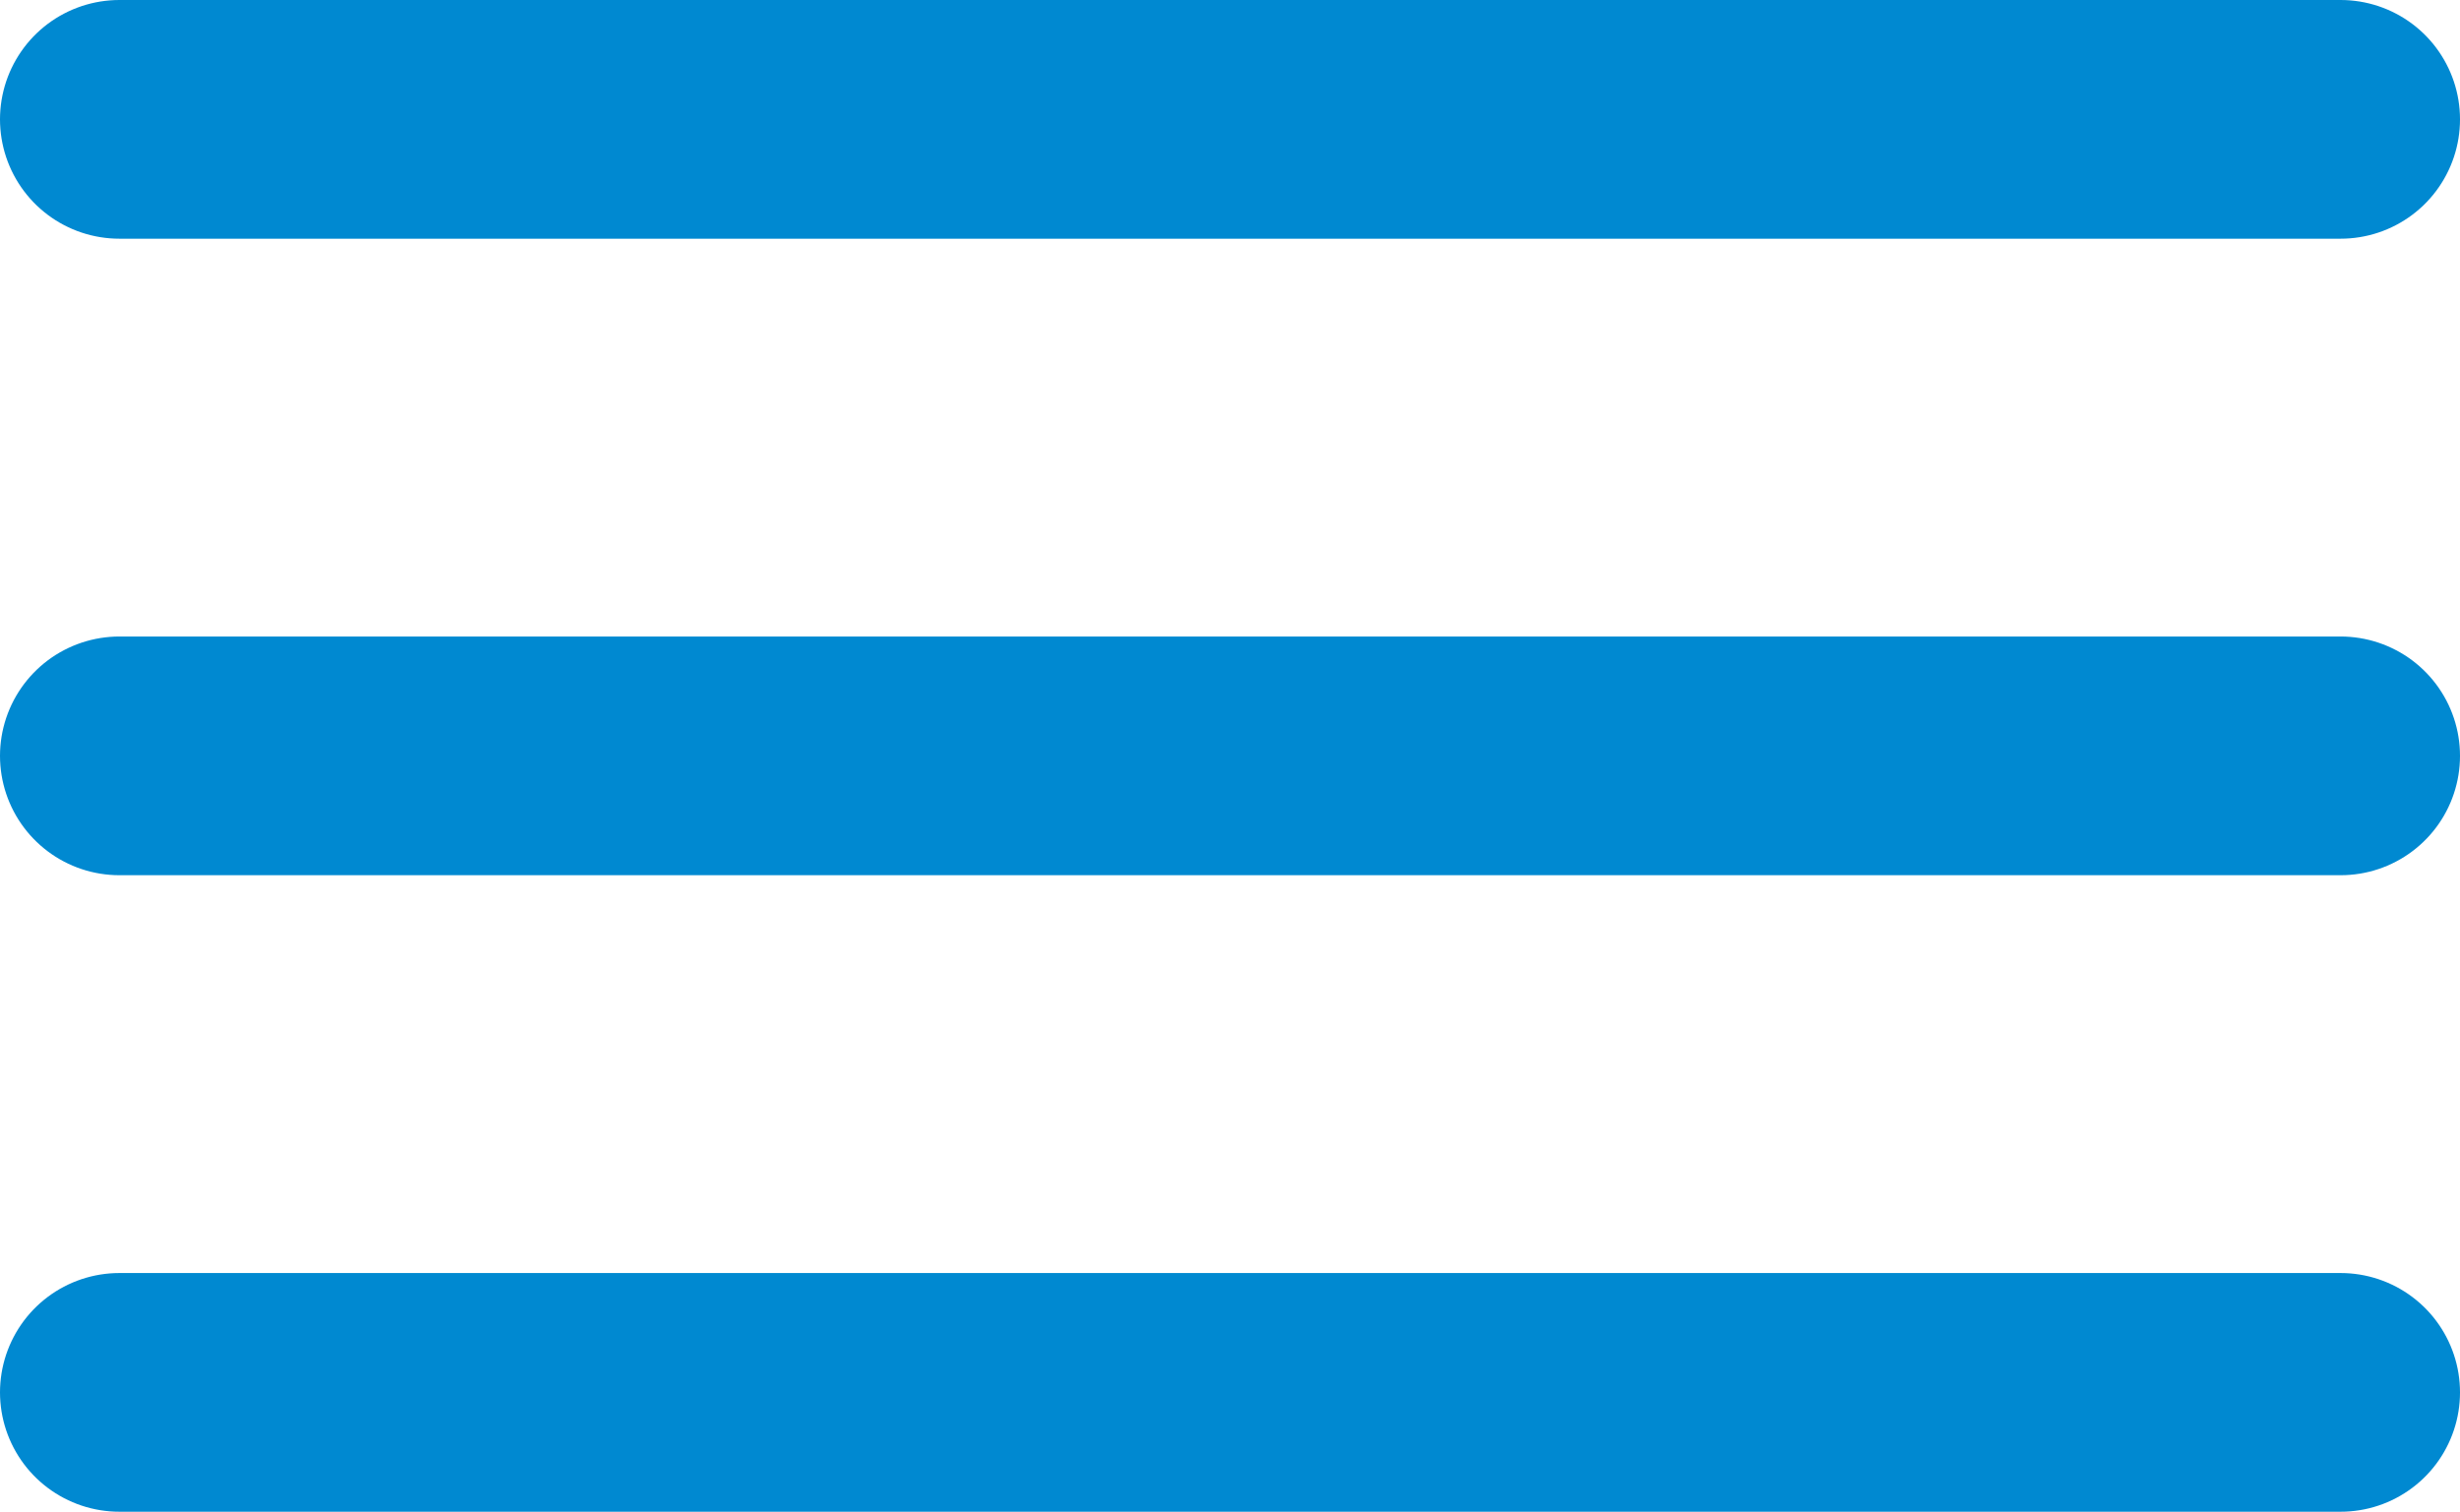
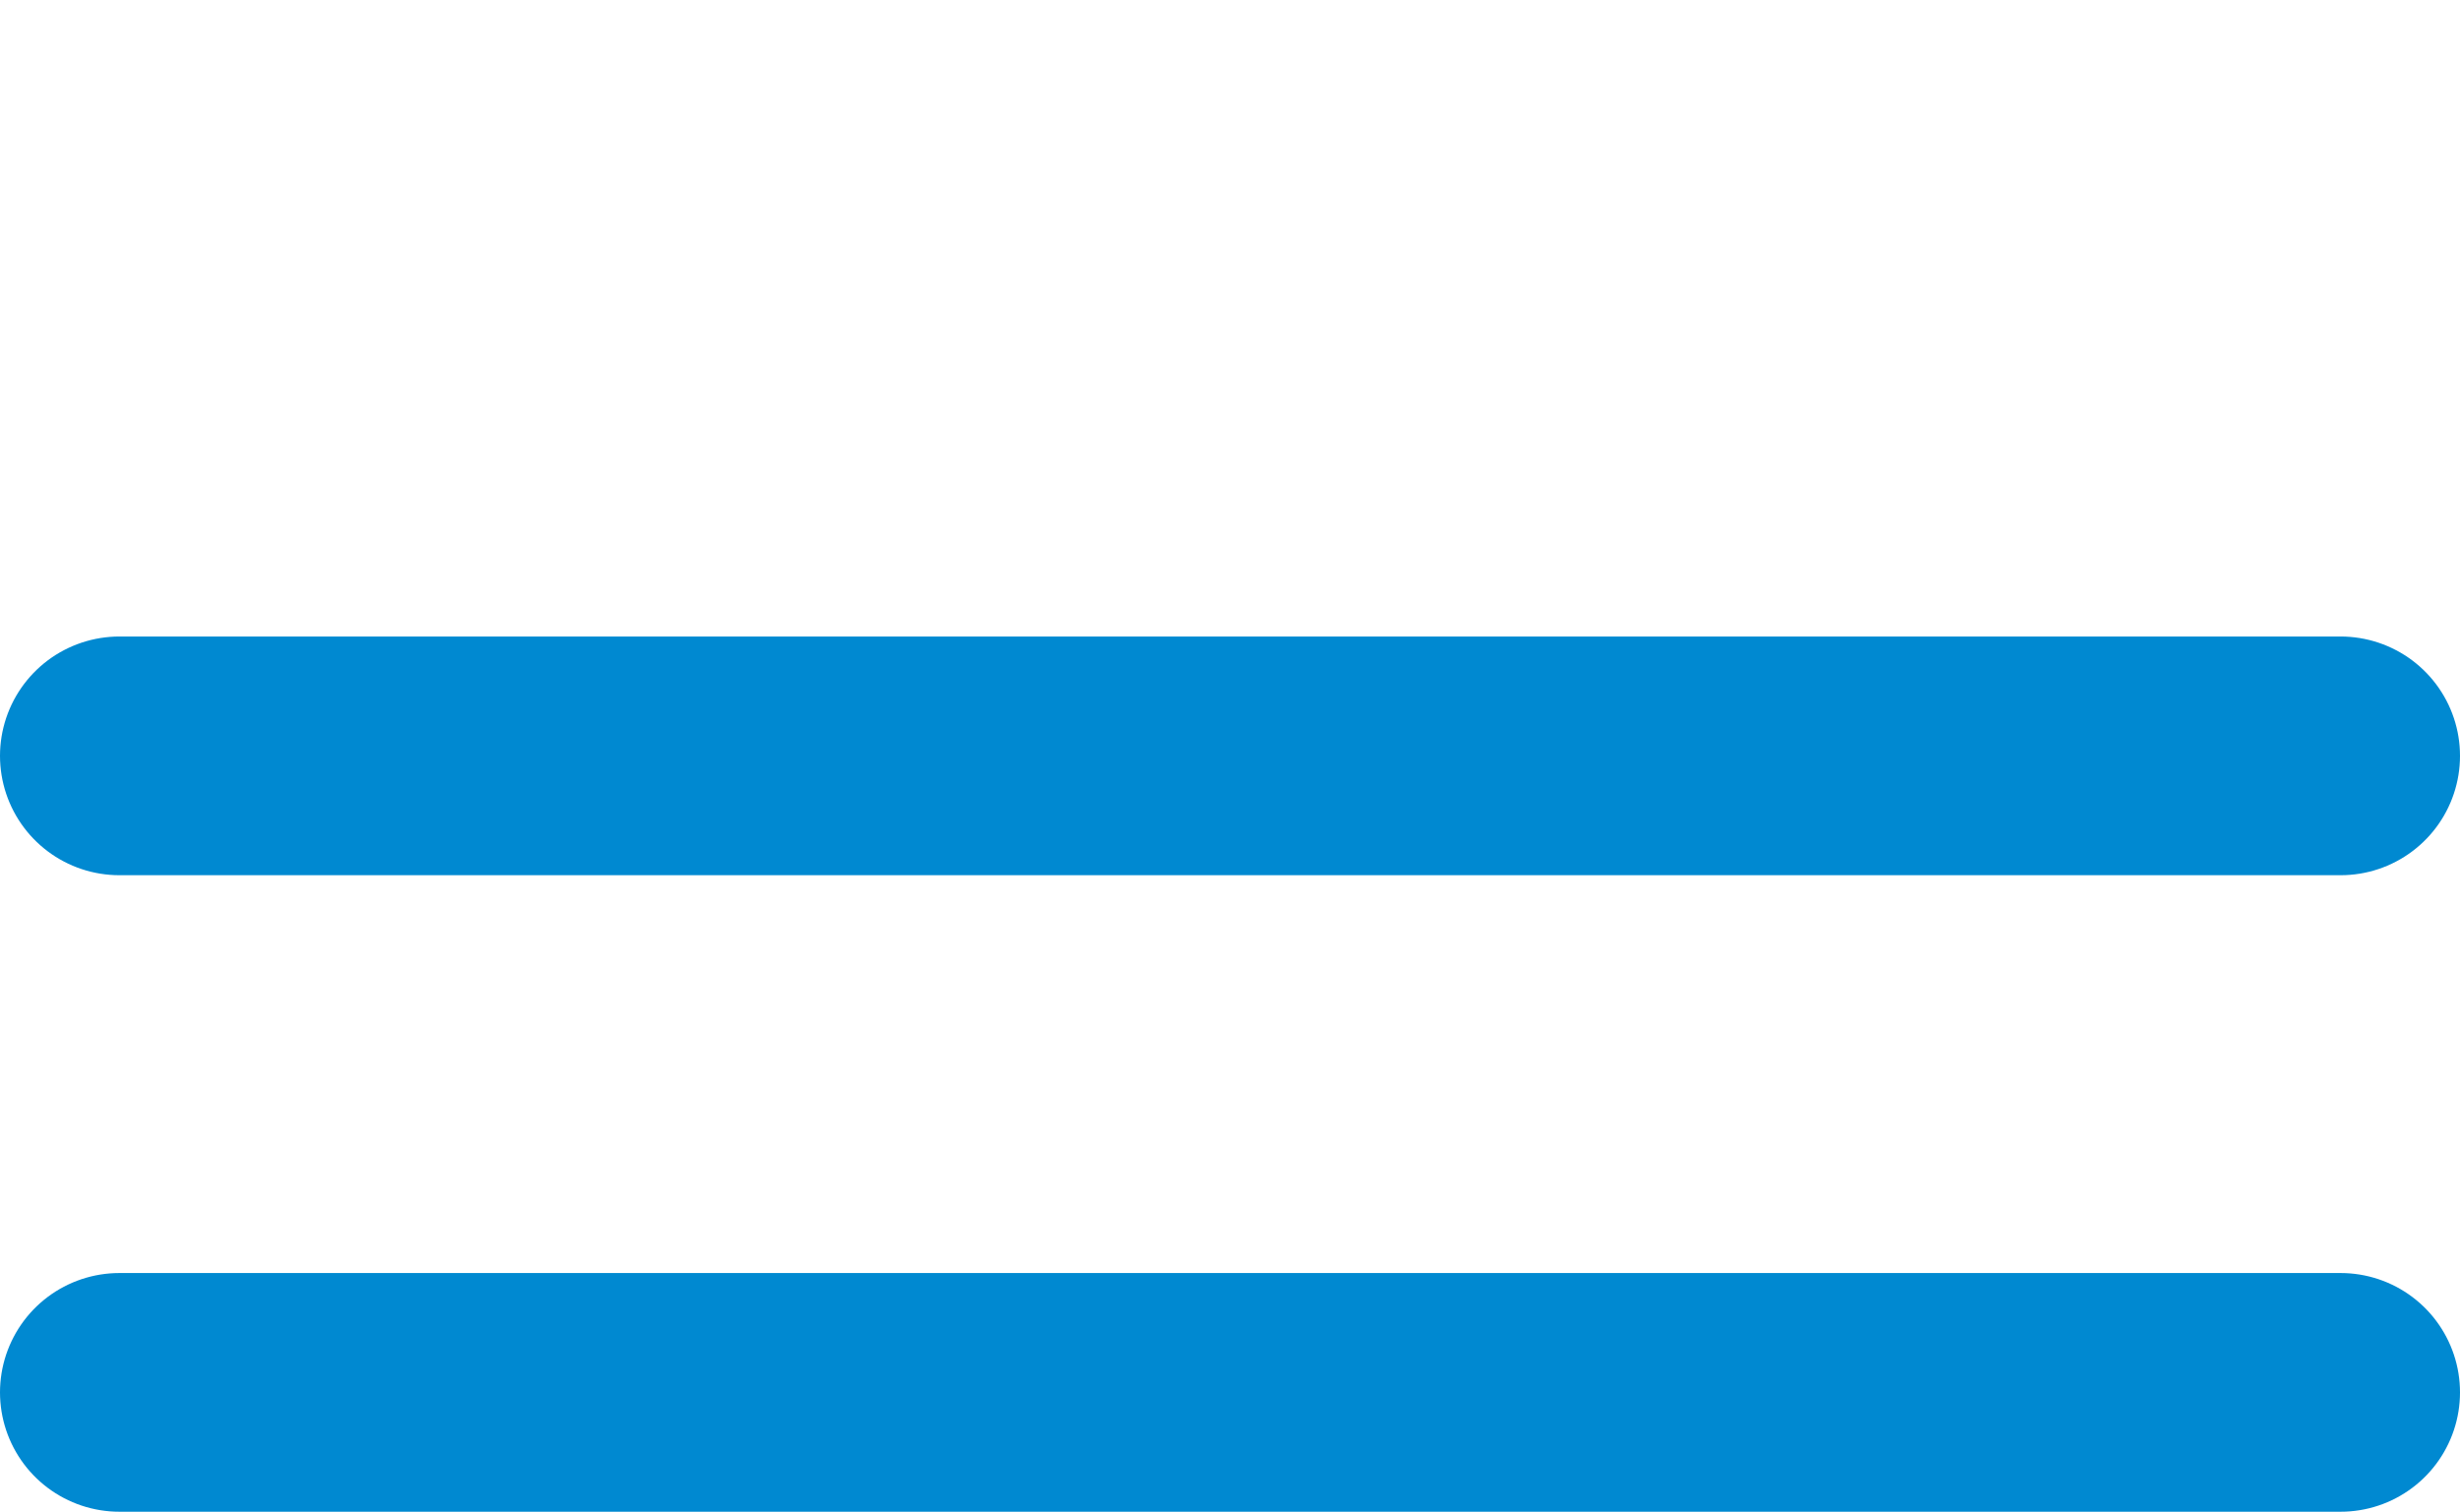
<svg xmlns="http://www.w3.org/2000/svg" id="Layer_1" data-name="Layer 1" viewBox="0 0 30.91 19">
  <defs>
    <style>.cls-1{fill:none;stroke:#0089d1;stroke-linecap:round;stroke-miterlimit:10;stroke-width:3px;}</style>
  </defs>
  <title>hamburger</title>
-   <line class="cls-1" x1="1.5" y1="1.5" x2="29.41" y2="1.5" />
  <line class="cls-1" x1="1.5" y1="9.5" x2="29.41" y2="9.5" />
  <line class="cls-1" x1="1.5" y1="17.5" x2="29.41" y2="17.5" />
</svg>